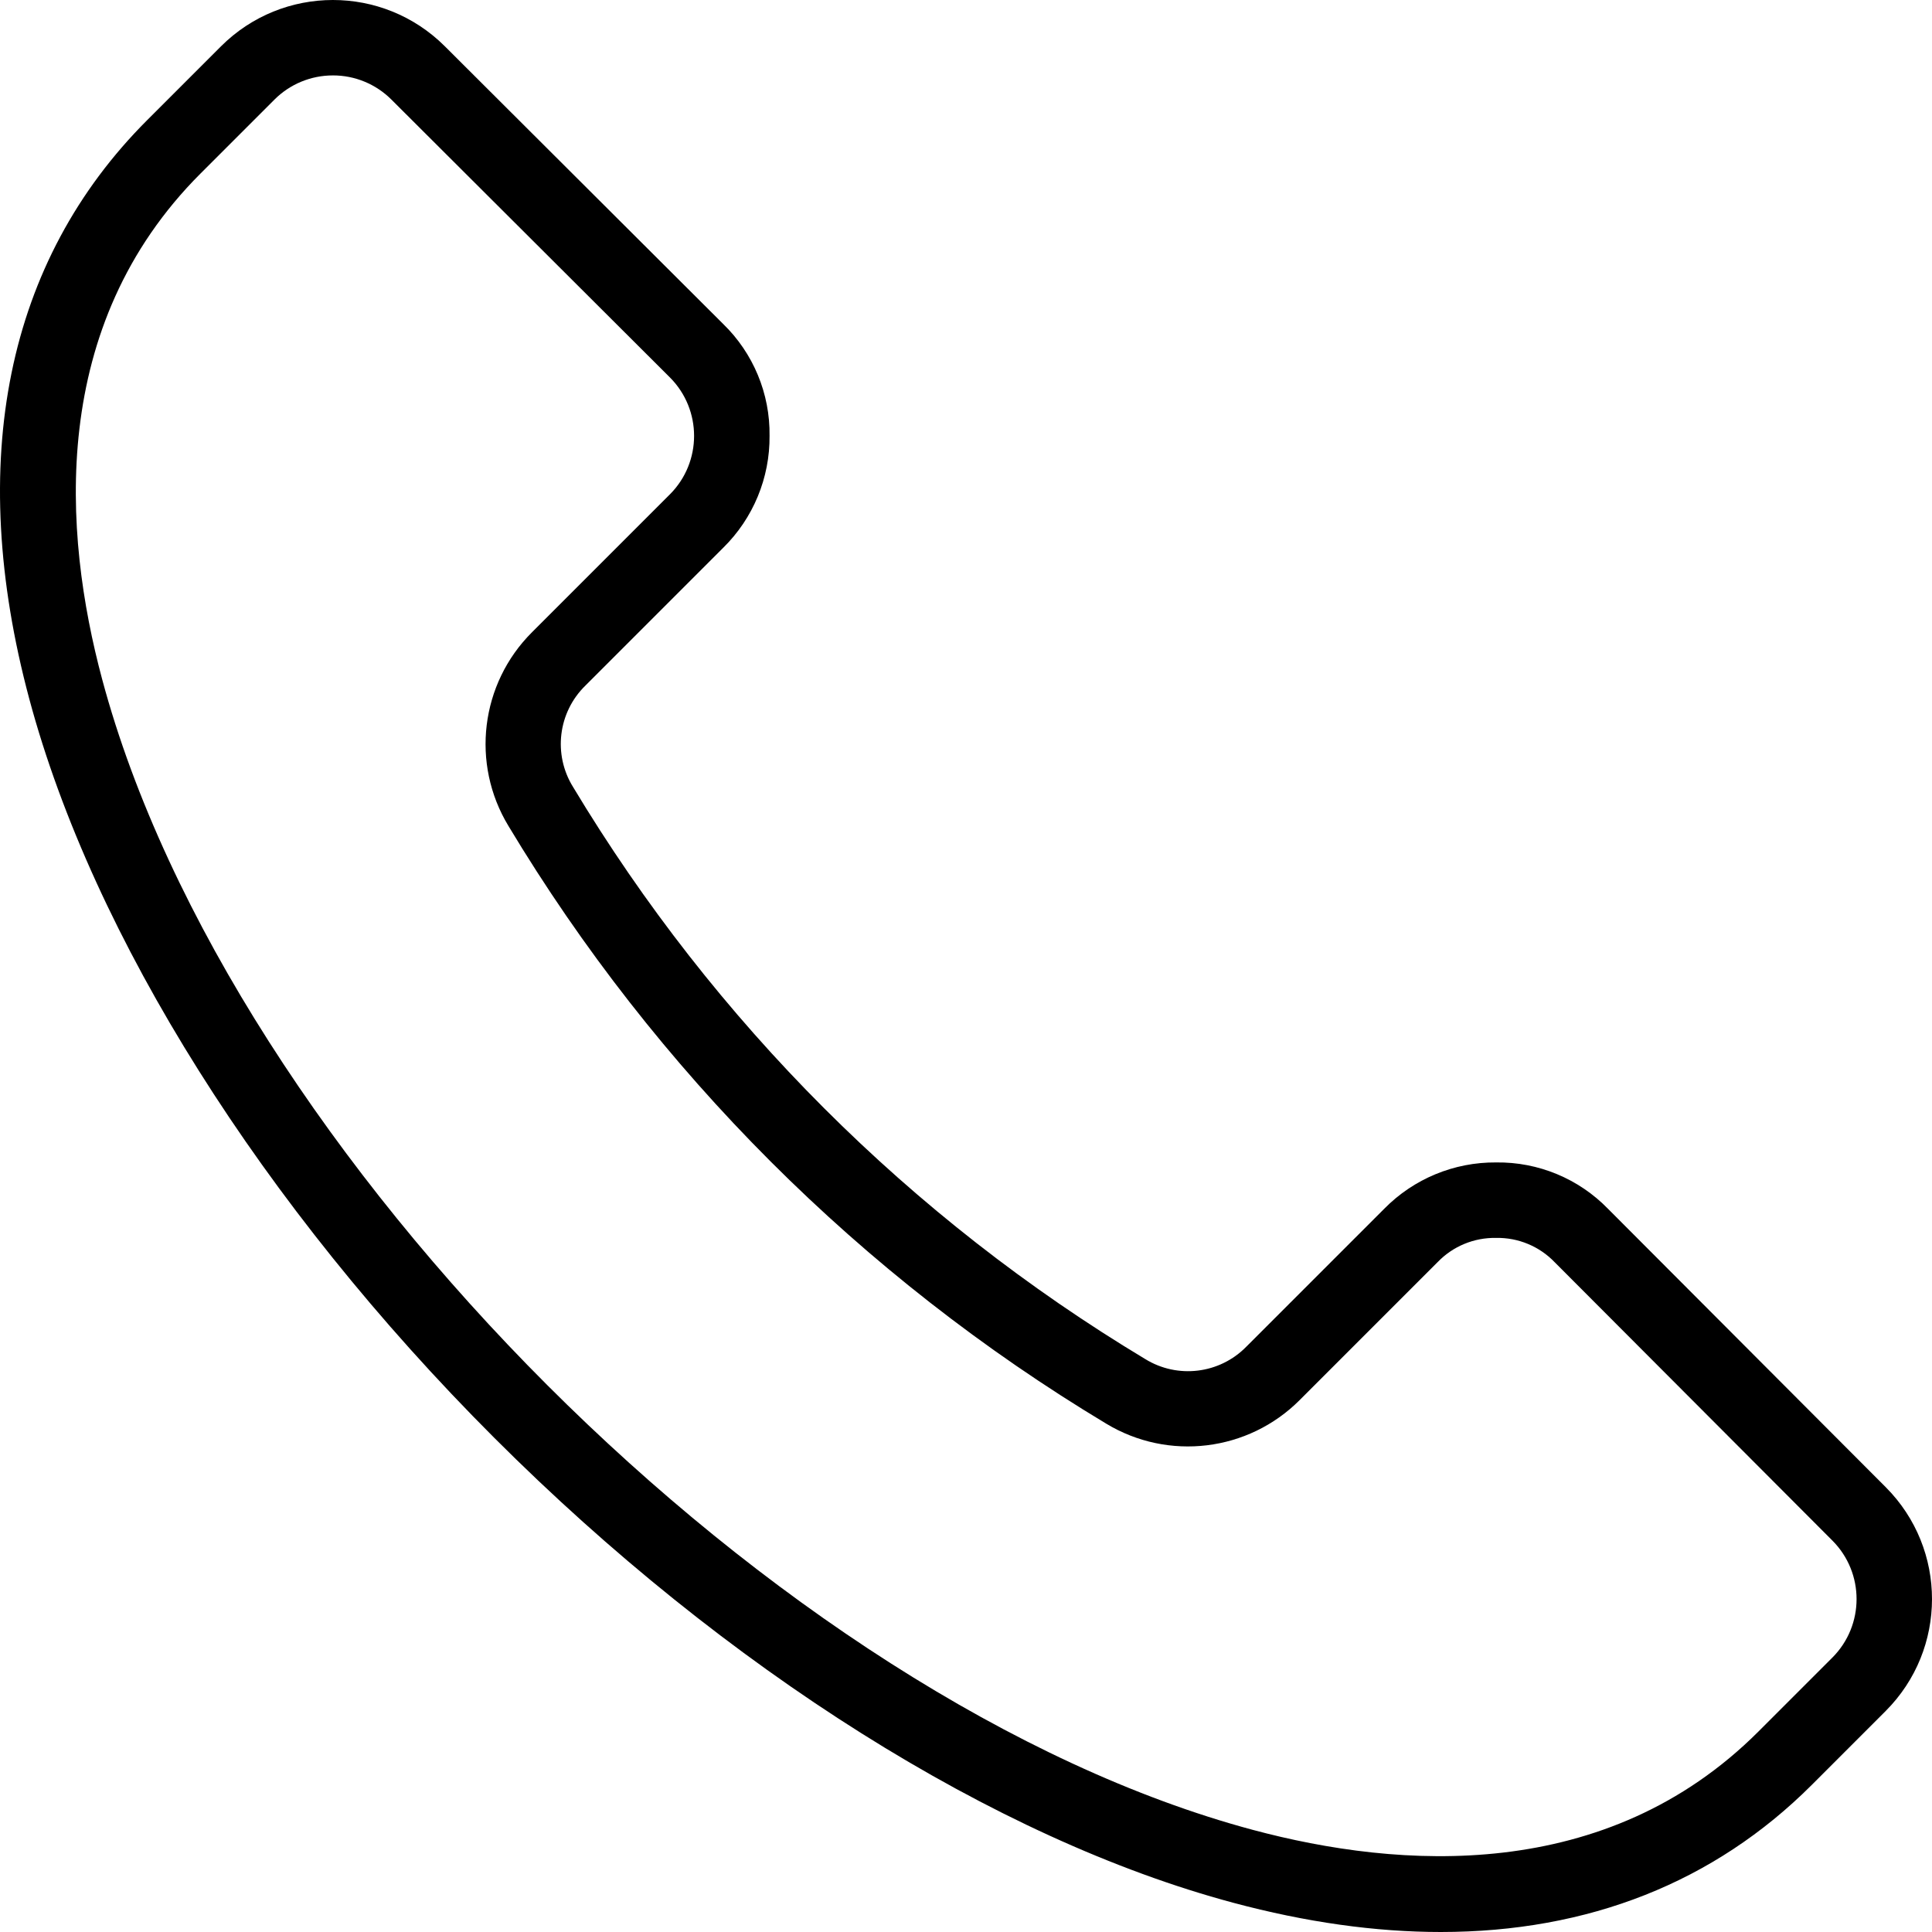
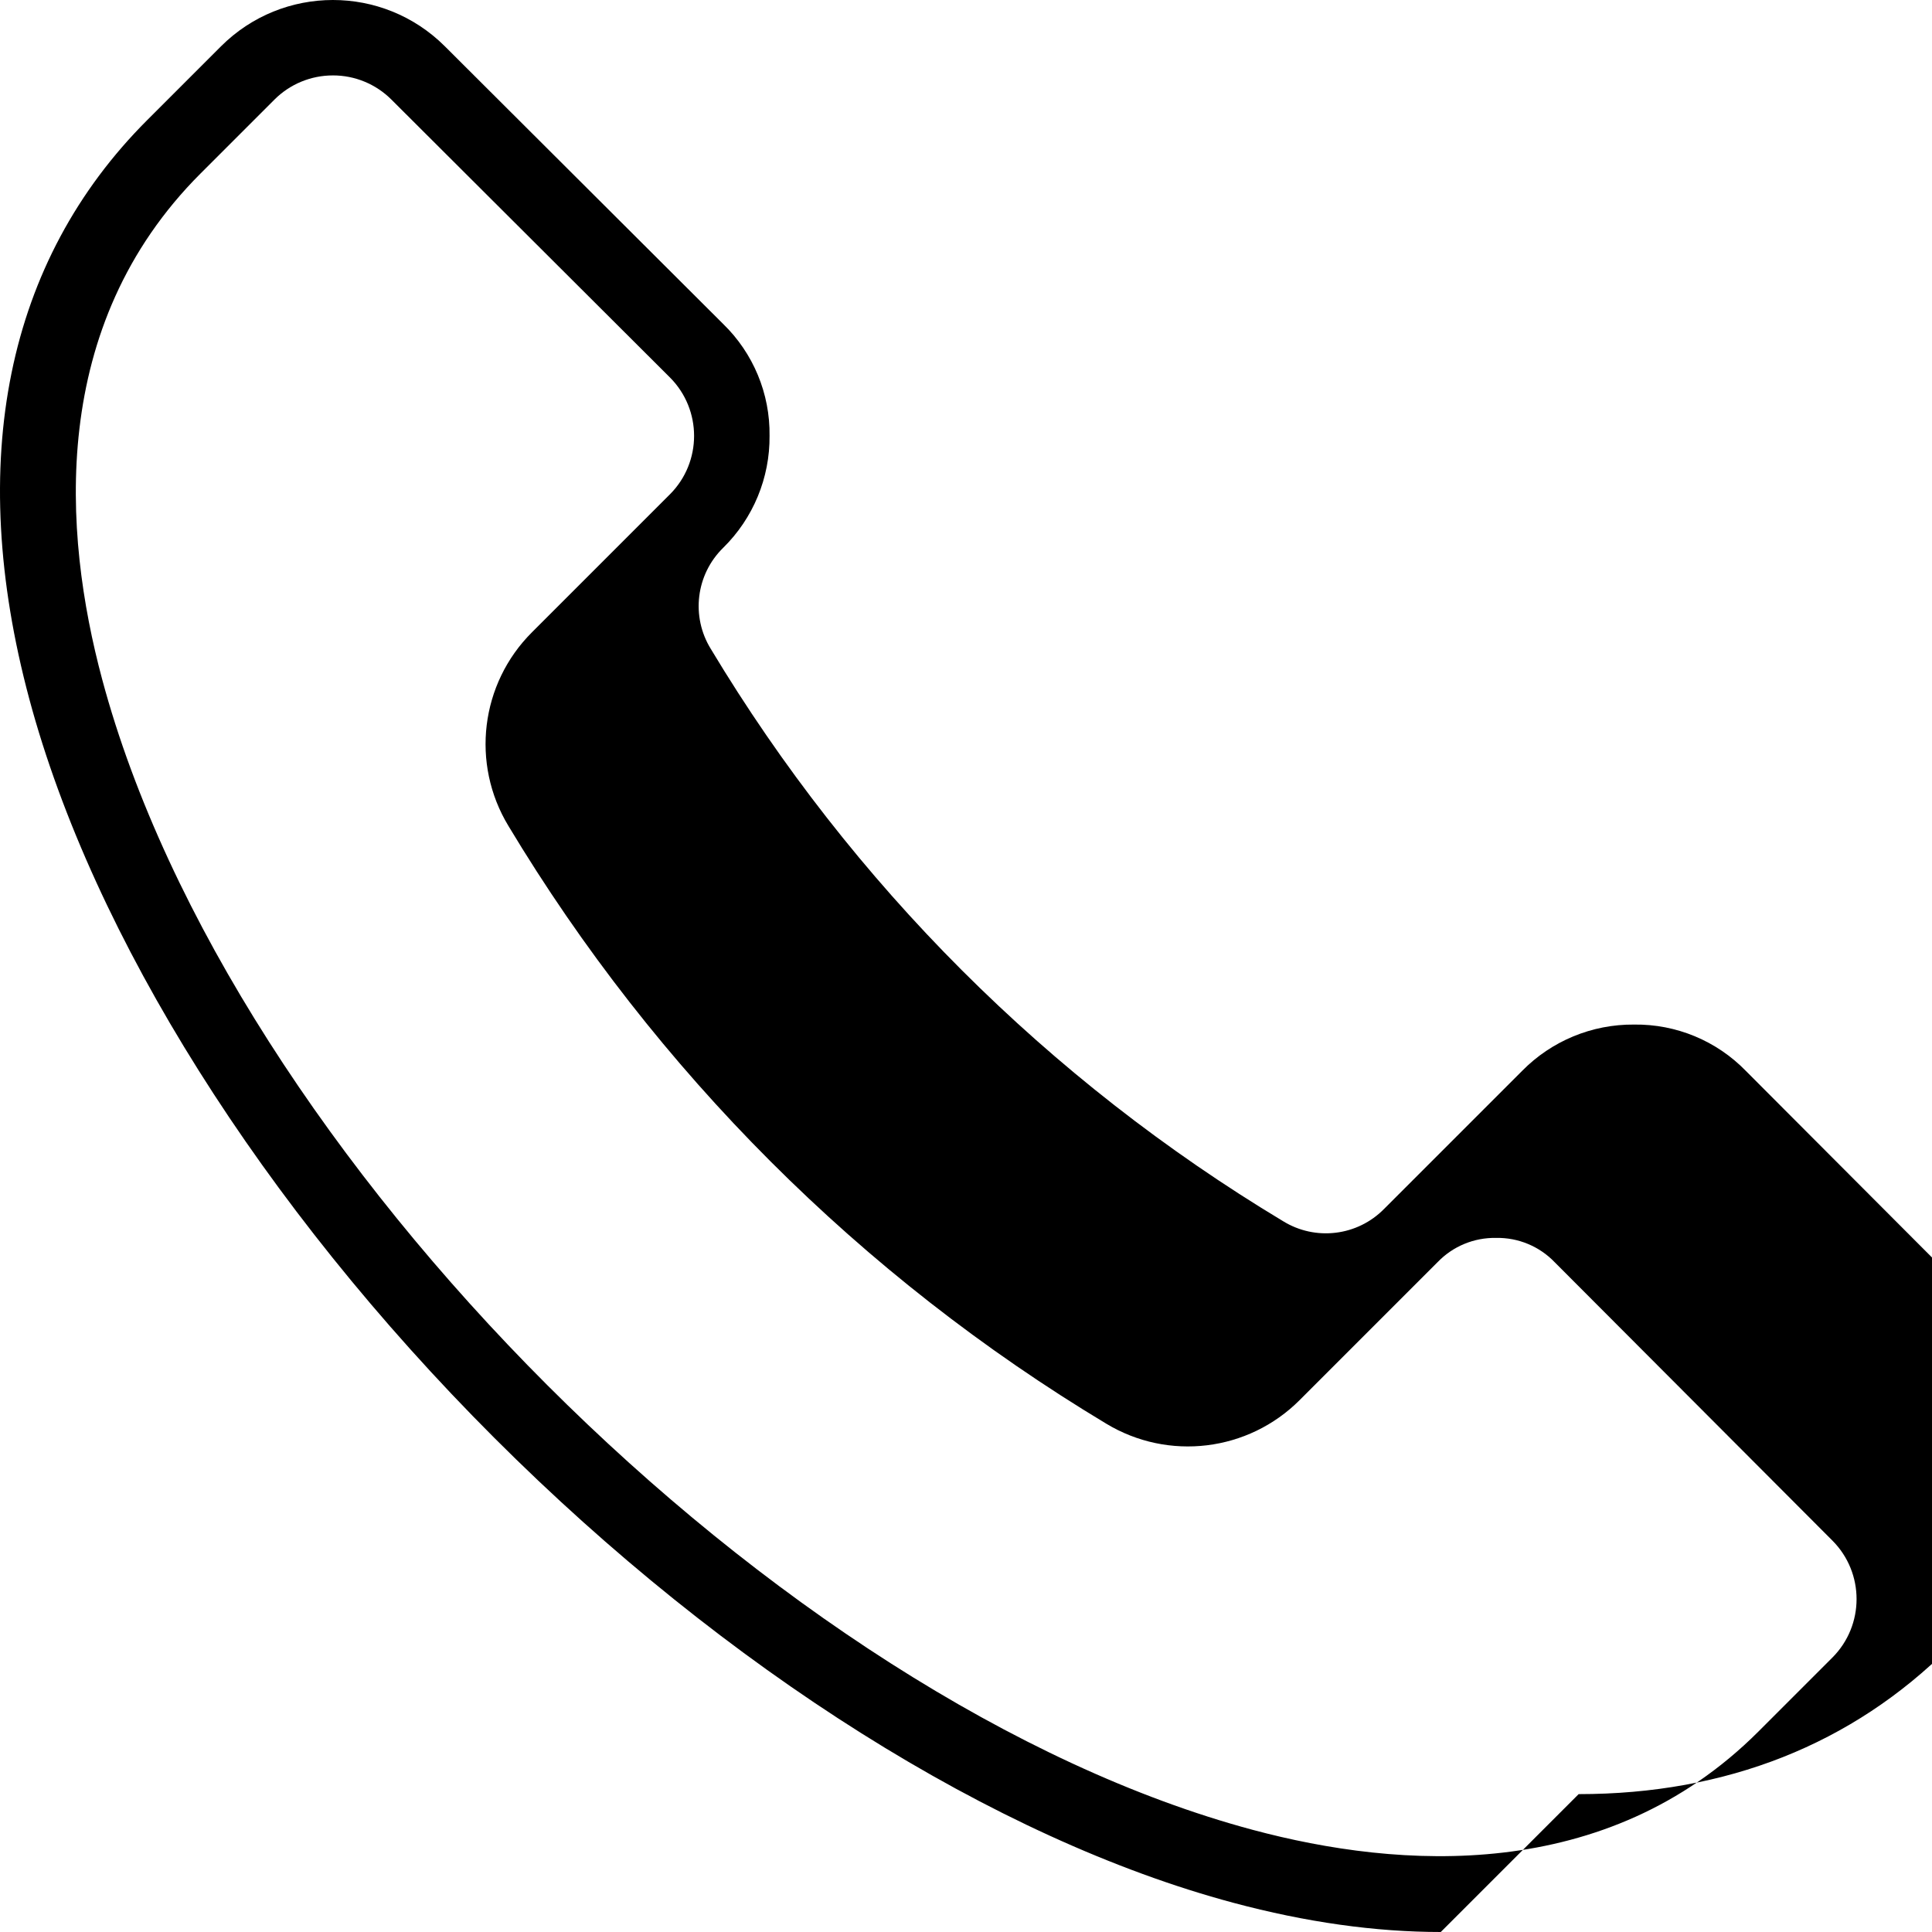
<svg xmlns="http://www.w3.org/2000/svg" id="Capa_1" enable-background="new 0 0 494.001 494.001" height="512" viewBox="0 0 494.001 494.001" width="512">
  <g>
    <g>
-       <path d="m368.396 494.001c-16.683 0-34.424-2.482-53.077-7.48-60.821-16.297-129.691-59.628-188.949-118.889s-102.592-128.131-118.889-188.952c-16.287-60.784-5.862-111.95 30.148-147.96l18.895-18.892c15.798-15.758 41.363-15.772 57.179-.033l71.188 71.021c7.728 7.497 12.025 17.848 11.88 28.615.096 10.755-4.18 21.086-11.847 28.629l-35.252 35.252c-6.988 6.831-8.298 17.597-3.151 25.903 36.051 59.99 86.275 110.213 146.265 146.263 8.307 5.146 19.073 3.837 25.904-3.151l35.25-35.25c7.537-7.663 17.862-11.938 28.61-11.848h.019c10.767-.144 21.117 4.154 28.616 11.882l71.021 71.187c15.739 15.815 15.724 41.38-.033 57.178l-18.893 18.896c-24.959 24.957-57.205 37.629-94.884 37.629zm-283.266-474.715c-5.611-.011-10.995 2.215-14.96 6.185l-18.894 18.894c-38.985 38.984-35.197 91.843-25.155 129.322 32.541 121.432 172.76 261.651 294.193 294.193 37.477 10.041 90.335 13.828 129.323-25.155l18.892-18.893c8.24-8.262 8.248-21.631.017-29.903l-71.024-71.187c-3.903-4.068-9.327-6.32-14.962-6.214h-.012c-5.633-.11-11.057 2.136-14.962 6.197l-35.25 35.25c-13.146 13.188-33.607 15.676-49.529 6.021-62.671-37.662-115.14-90.132-152.8-152.802-9.654-15.923-7.167-36.383 6.021-49.528l35.251-35.25c8.263-8.264 8.261-21.661-.003-29.924-.005-.005-.009-.009-.014-.014l-71.189-71.022c-3.965-3.961-9.341-6.181-14.943-6.17z" />
+       <path d="m368.396 494.001c-16.683 0-34.424-2.482-53.077-7.48-60.821-16.297-129.691-59.628-188.949-118.889s-102.592-128.131-118.889-188.952c-16.287-60.784-5.862-111.95 30.148-147.96l18.895-18.892c15.798-15.758 41.363-15.772 57.179-.033l71.188 71.021c7.728 7.497 12.025 17.848 11.88 28.615.096 10.755-4.18 21.086-11.847 28.629c-6.988 6.831-8.298 17.597-3.151 25.903 36.051 59.99 86.275 110.213 146.265 146.263 8.307 5.146 19.073 3.837 25.904-3.151l35.25-35.25c7.537-7.663 17.862-11.938 28.61-11.848h.019c10.767-.144 21.117 4.154 28.616 11.882l71.021 71.187c15.739 15.815 15.724 41.38-.033 57.178l-18.893 18.896c-24.959 24.957-57.205 37.629-94.884 37.629zm-283.266-474.715c-5.611-.011-10.995 2.215-14.96 6.185l-18.894 18.894c-38.985 38.984-35.197 91.843-25.155 129.322 32.541 121.432 172.76 261.651 294.193 294.193 37.477 10.041 90.335 13.828 129.323-25.155l18.892-18.893c8.24-8.262 8.248-21.631.017-29.903l-71.024-71.187c-3.903-4.068-9.327-6.32-14.962-6.214h-.012c-5.633-.11-11.057 2.136-14.962 6.197l-35.25 35.25c-13.146 13.188-33.607 15.676-49.529 6.021-62.671-37.662-115.14-90.132-152.8-152.802-9.654-15.923-7.167-36.383 6.021-49.528l35.251-35.25c8.263-8.264 8.261-21.661-.003-29.924-.005-.005-.009-.009-.014-.014l-71.189-71.022c-3.965-3.961-9.341-6.181-14.943-6.17z" />
    </g>
  </g>
</svg>